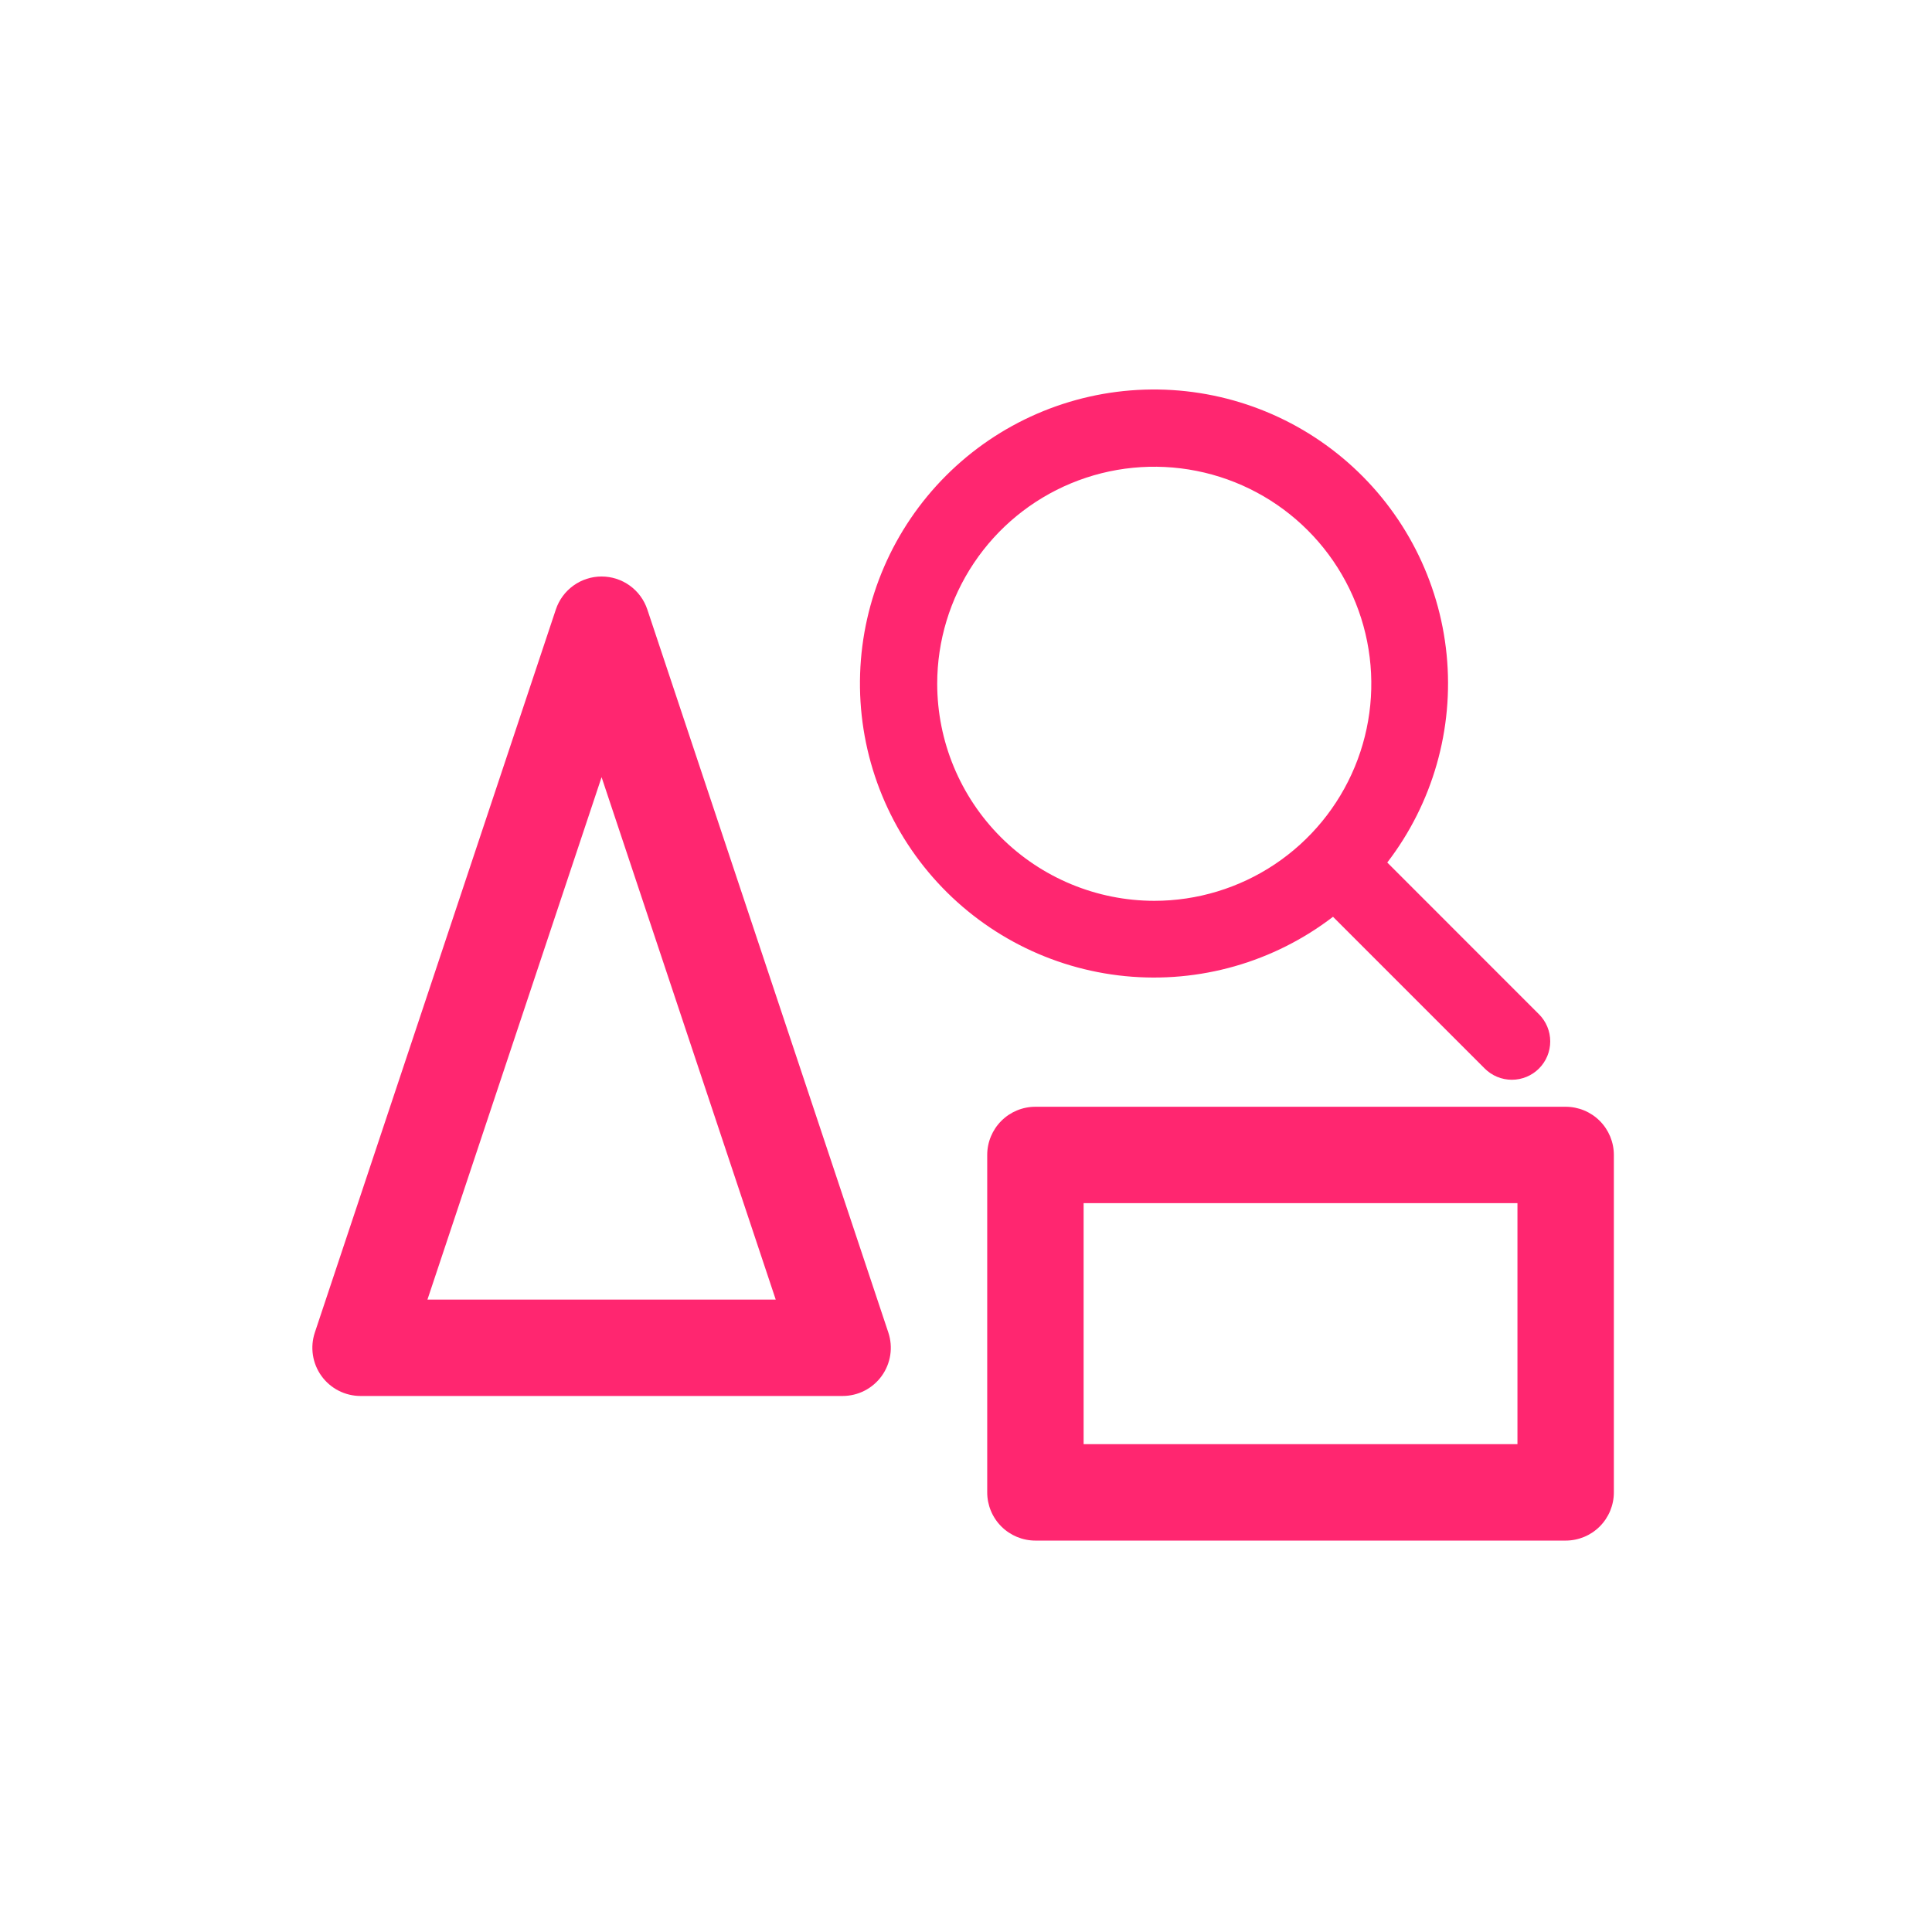
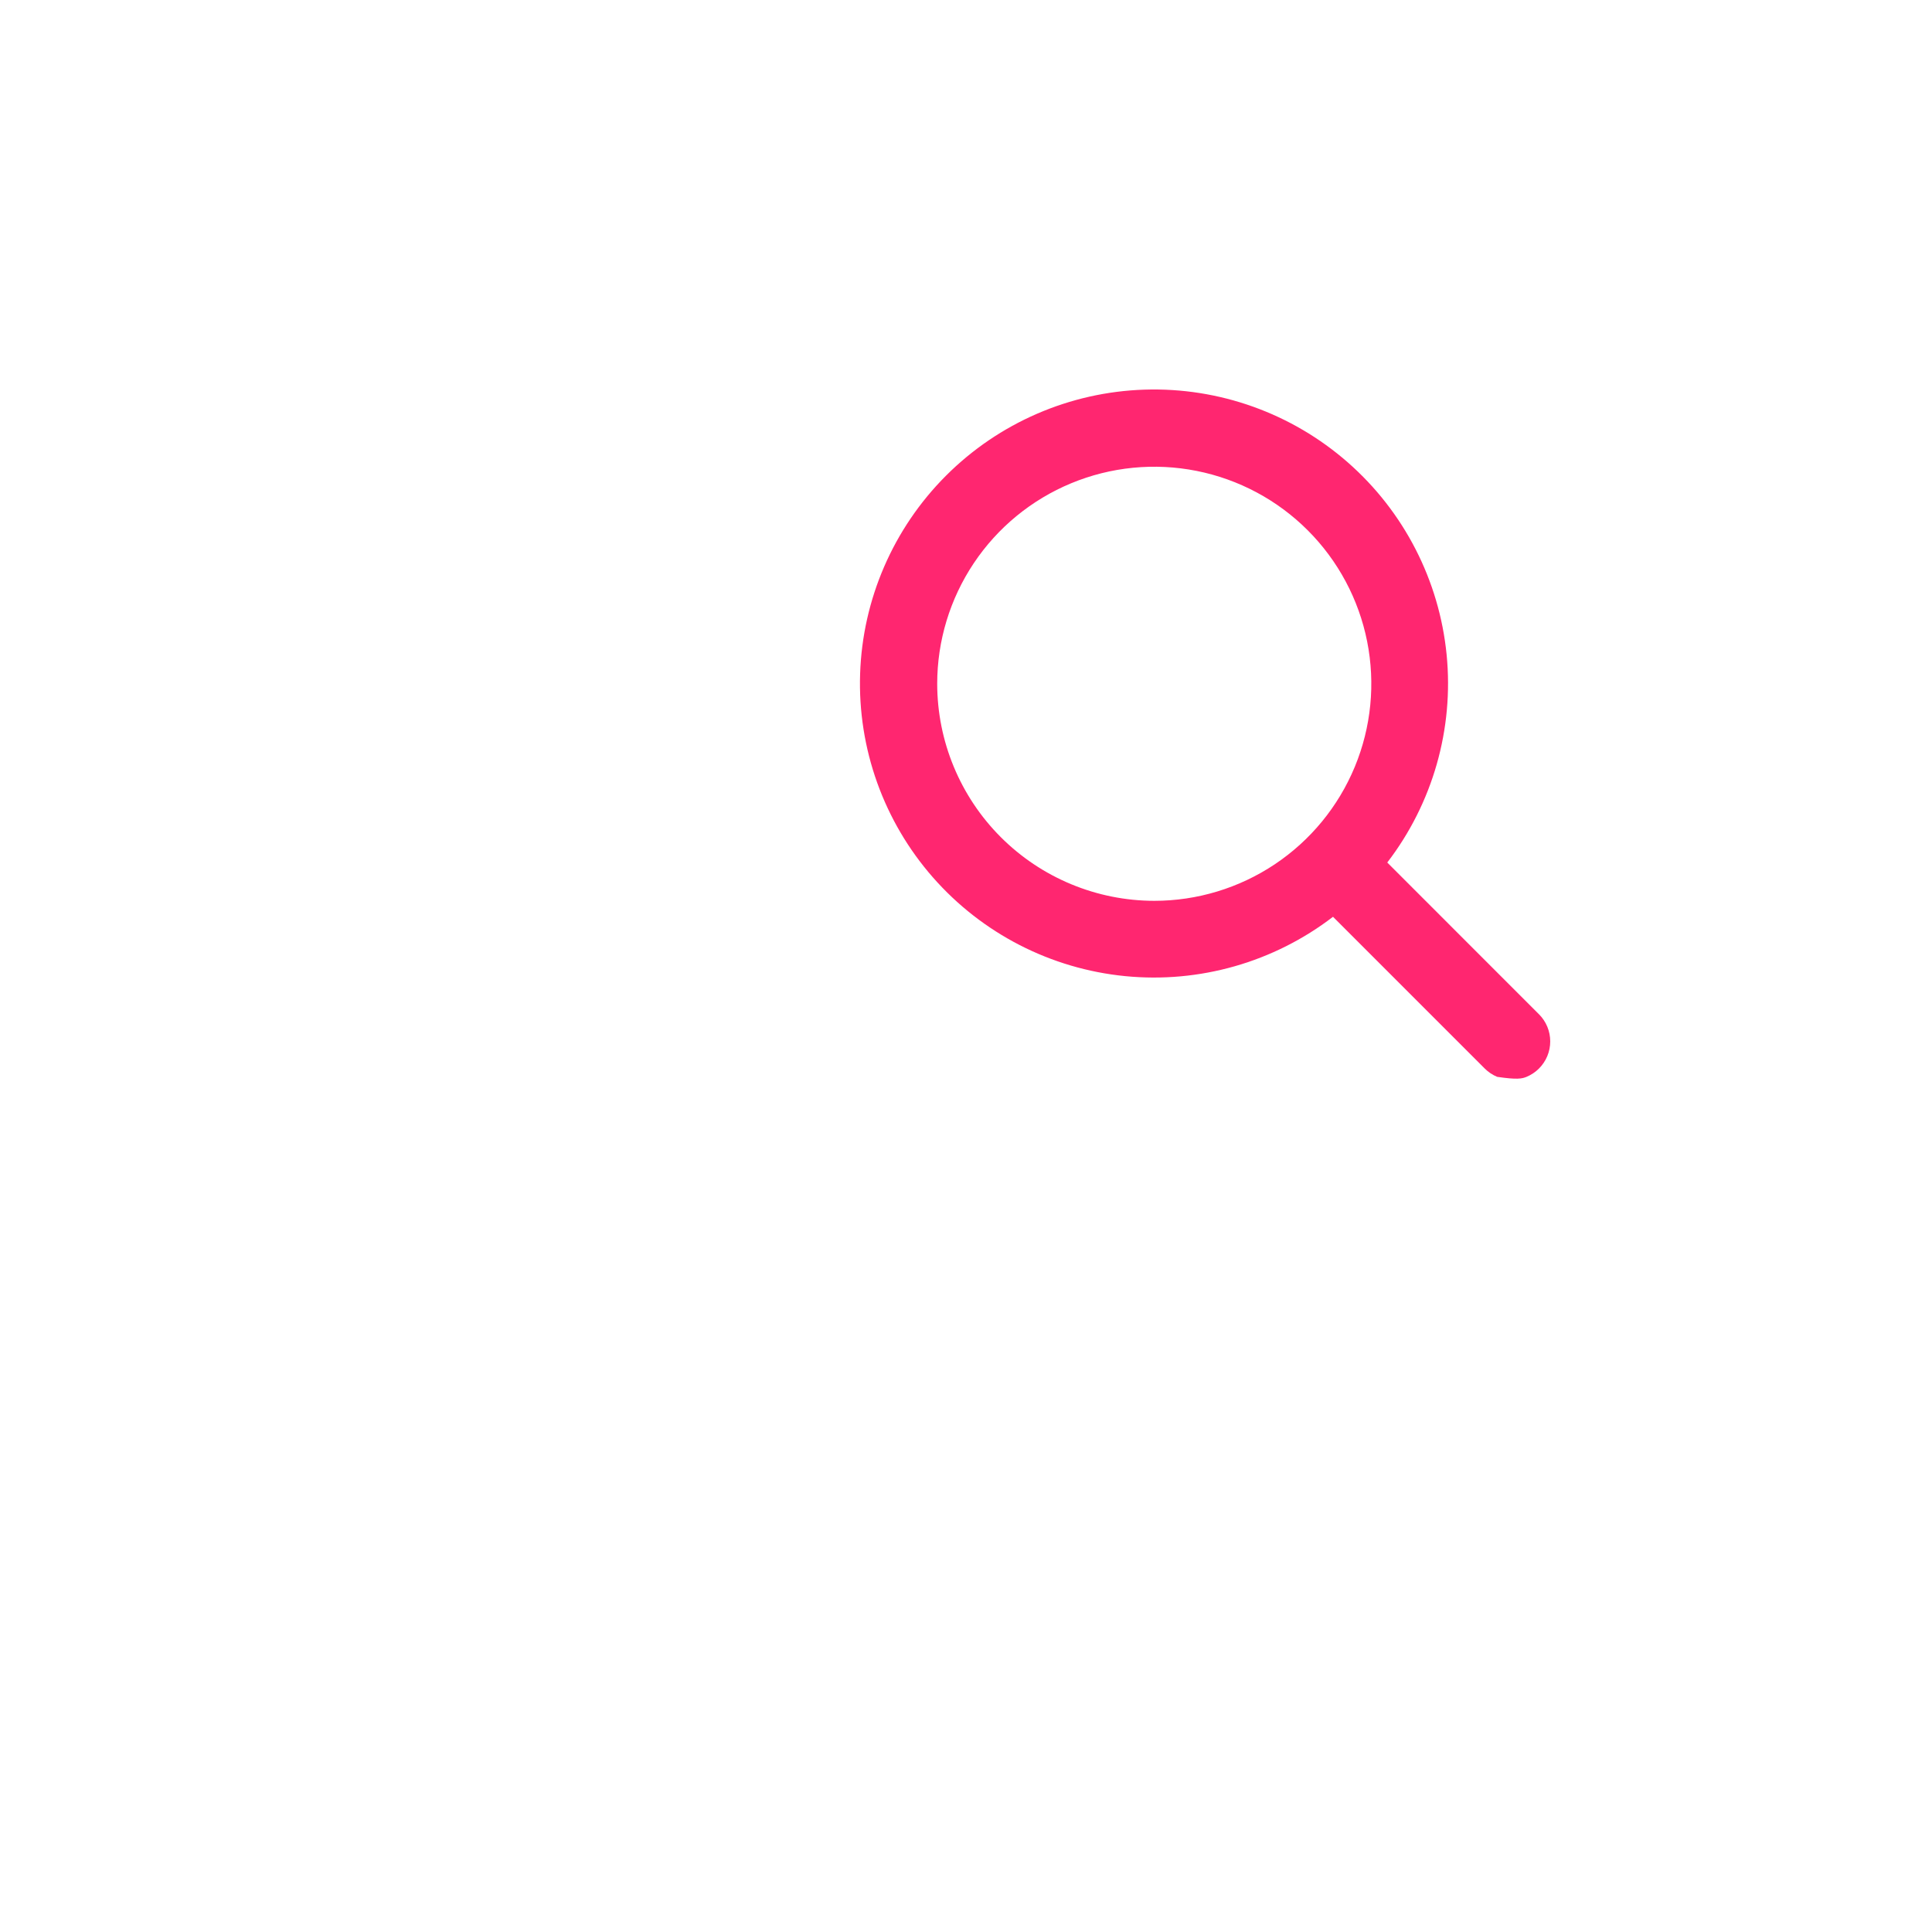
<svg xmlns="http://www.w3.org/2000/svg" fill="none" viewBox="0 0 501 501" height="501" width="501">
-   <path fill="#FF2670" d="M167.86 158.047C167.031 155.557 165.439 153.392 163.311 151.857C161.182 150.323 158.625 149.497 156.001 149.497C153.377 149.497 150.82 150.323 148.691 151.857C146.562 153.392 144.971 155.557 144.142 158.047L81.642 345.547C81.015 347.426 80.844 349.427 81.143 351.385C81.442 353.343 82.201 355.202 83.36 356.809C84.518 358.416 86.041 359.724 87.805 360.627C89.568 361.529 91.52 362 93.501 362H218.501C220.482 362 222.434 361.529 224.197 360.627C225.96 359.724 227.484 358.416 228.642 356.809C229.8 355.202 230.56 353.343 230.859 351.385C231.158 349.427 230.987 347.426 230.36 345.547L167.86 158.047ZM110.845 337L156.001 201.531L201.157 337H110.845ZM406.001 287H268.501C265.186 287 262.006 288.317 259.662 290.661C257.318 293.005 256.001 296.185 256.001 299.5V387C256.001 390.315 257.318 393.495 259.662 395.839C262.006 398.183 265.186 399.5 268.501 399.5H406.001C409.316 399.5 412.496 398.183 414.84 395.839C417.184 393.495 418.501 390.315 418.501 387V299.5C418.501 296.185 417.184 293.005 414.84 290.661C412.496 288.317 409.316 287 406.001 287ZM393.501 374.5H281.001V312H393.501V374.5Z" />
-   <path fill="#FF2670" d="M399.053 262.99L359.743 223.666C371.53 208.308 377.032 189.042 375.135 169.776C373.238 150.51 364.083 132.687 349.528 119.923C334.973 107.158 316.106 100.408 296.757 101.041C277.407 101.674 259.023 109.643 245.333 123.332C231.644 137.021 223.674 155.405 223.041 174.753C222.408 194.102 229.158 212.967 241.923 227.522C254.689 242.077 272.512 251.231 291.779 253.128C311.046 255.025 330.313 249.523 345.672 237.737L385.014 277.086C385.938 278.01 387.035 278.743 388.242 279.243C389.449 279.743 390.743 280 392.05 280C393.357 280 394.65 279.743 395.858 279.243C397.065 278.743 398.162 278.01 399.086 277.086C400.01 276.162 400.743 275.065 401.243 273.858C401.743 272.651 402 271.357 402 270.05C402 268.744 401.743 267.45 401.243 266.243C400.743 265.036 400.01 263.939 399.086 263.015L399.053 262.99ZM243.033 177.315C243.033 166.183 246.334 155.302 252.519 146.046C258.703 136.79 267.494 129.576 277.779 125.316C288.064 121.056 299.381 119.941 310.3 122.113C321.218 124.285 331.247 129.645 339.119 137.517C346.991 145.388 352.351 155.417 354.523 166.335C356.695 177.253 355.58 188.569 351.32 198.854C347.06 209.138 339.846 217.929 330.59 224.113C321.333 230.298 310.451 233.599 299.319 233.599C284.395 233.583 270.088 227.648 259.535 217.097C248.983 206.545 243.048 192.238 243.033 177.315Z" />
+   <path fill="#FF2670" d="M399.053 262.99L359.743 223.666C371.53 208.308 377.032 189.042 375.135 169.776C373.238 150.51 364.083 132.687 349.528 119.923C334.973 107.158 316.106 100.408 296.757 101.041C277.407 101.674 259.023 109.643 245.333 123.332C231.644 137.021 223.674 155.405 223.041 174.753C222.408 194.102 229.158 212.967 241.923 227.522C254.689 242.077 272.512 251.231 291.779 253.128C311.046 255.025 330.313 249.523 345.672 237.737L385.014 277.086C385.938 278.01 387.035 278.743 388.242 279.243C393.357 280 394.65 279.743 395.858 279.243C397.065 278.743 398.162 278.01 399.086 277.086C400.01 276.162 400.743 275.065 401.243 273.858C401.743 272.651 402 271.357 402 270.05C402 268.744 401.743 267.45 401.243 266.243C400.743 265.036 400.01 263.939 399.086 263.015L399.053 262.99ZM243.033 177.315C243.033 166.183 246.334 155.302 252.519 146.046C258.703 136.79 267.494 129.576 277.779 125.316C288.064 121.056 299.381 119.941 310.3 122.113C321.218 124.285 331.247 129.645 339.119 137.517C346.991 145.388 352.351 155.417 354.523 166.335C356.695 177.253 355.58 188.569 351.32 198.854C347.06 209.138 339.846 217.929 330.59 224.113C321.333 230.298 310.451 233.599 299.319 233.599C284.395 233.583 270.088 227.648 259.535 217.097C248.983 206.545 243.048 192.238 243.033 177.315Z" />
</svg>